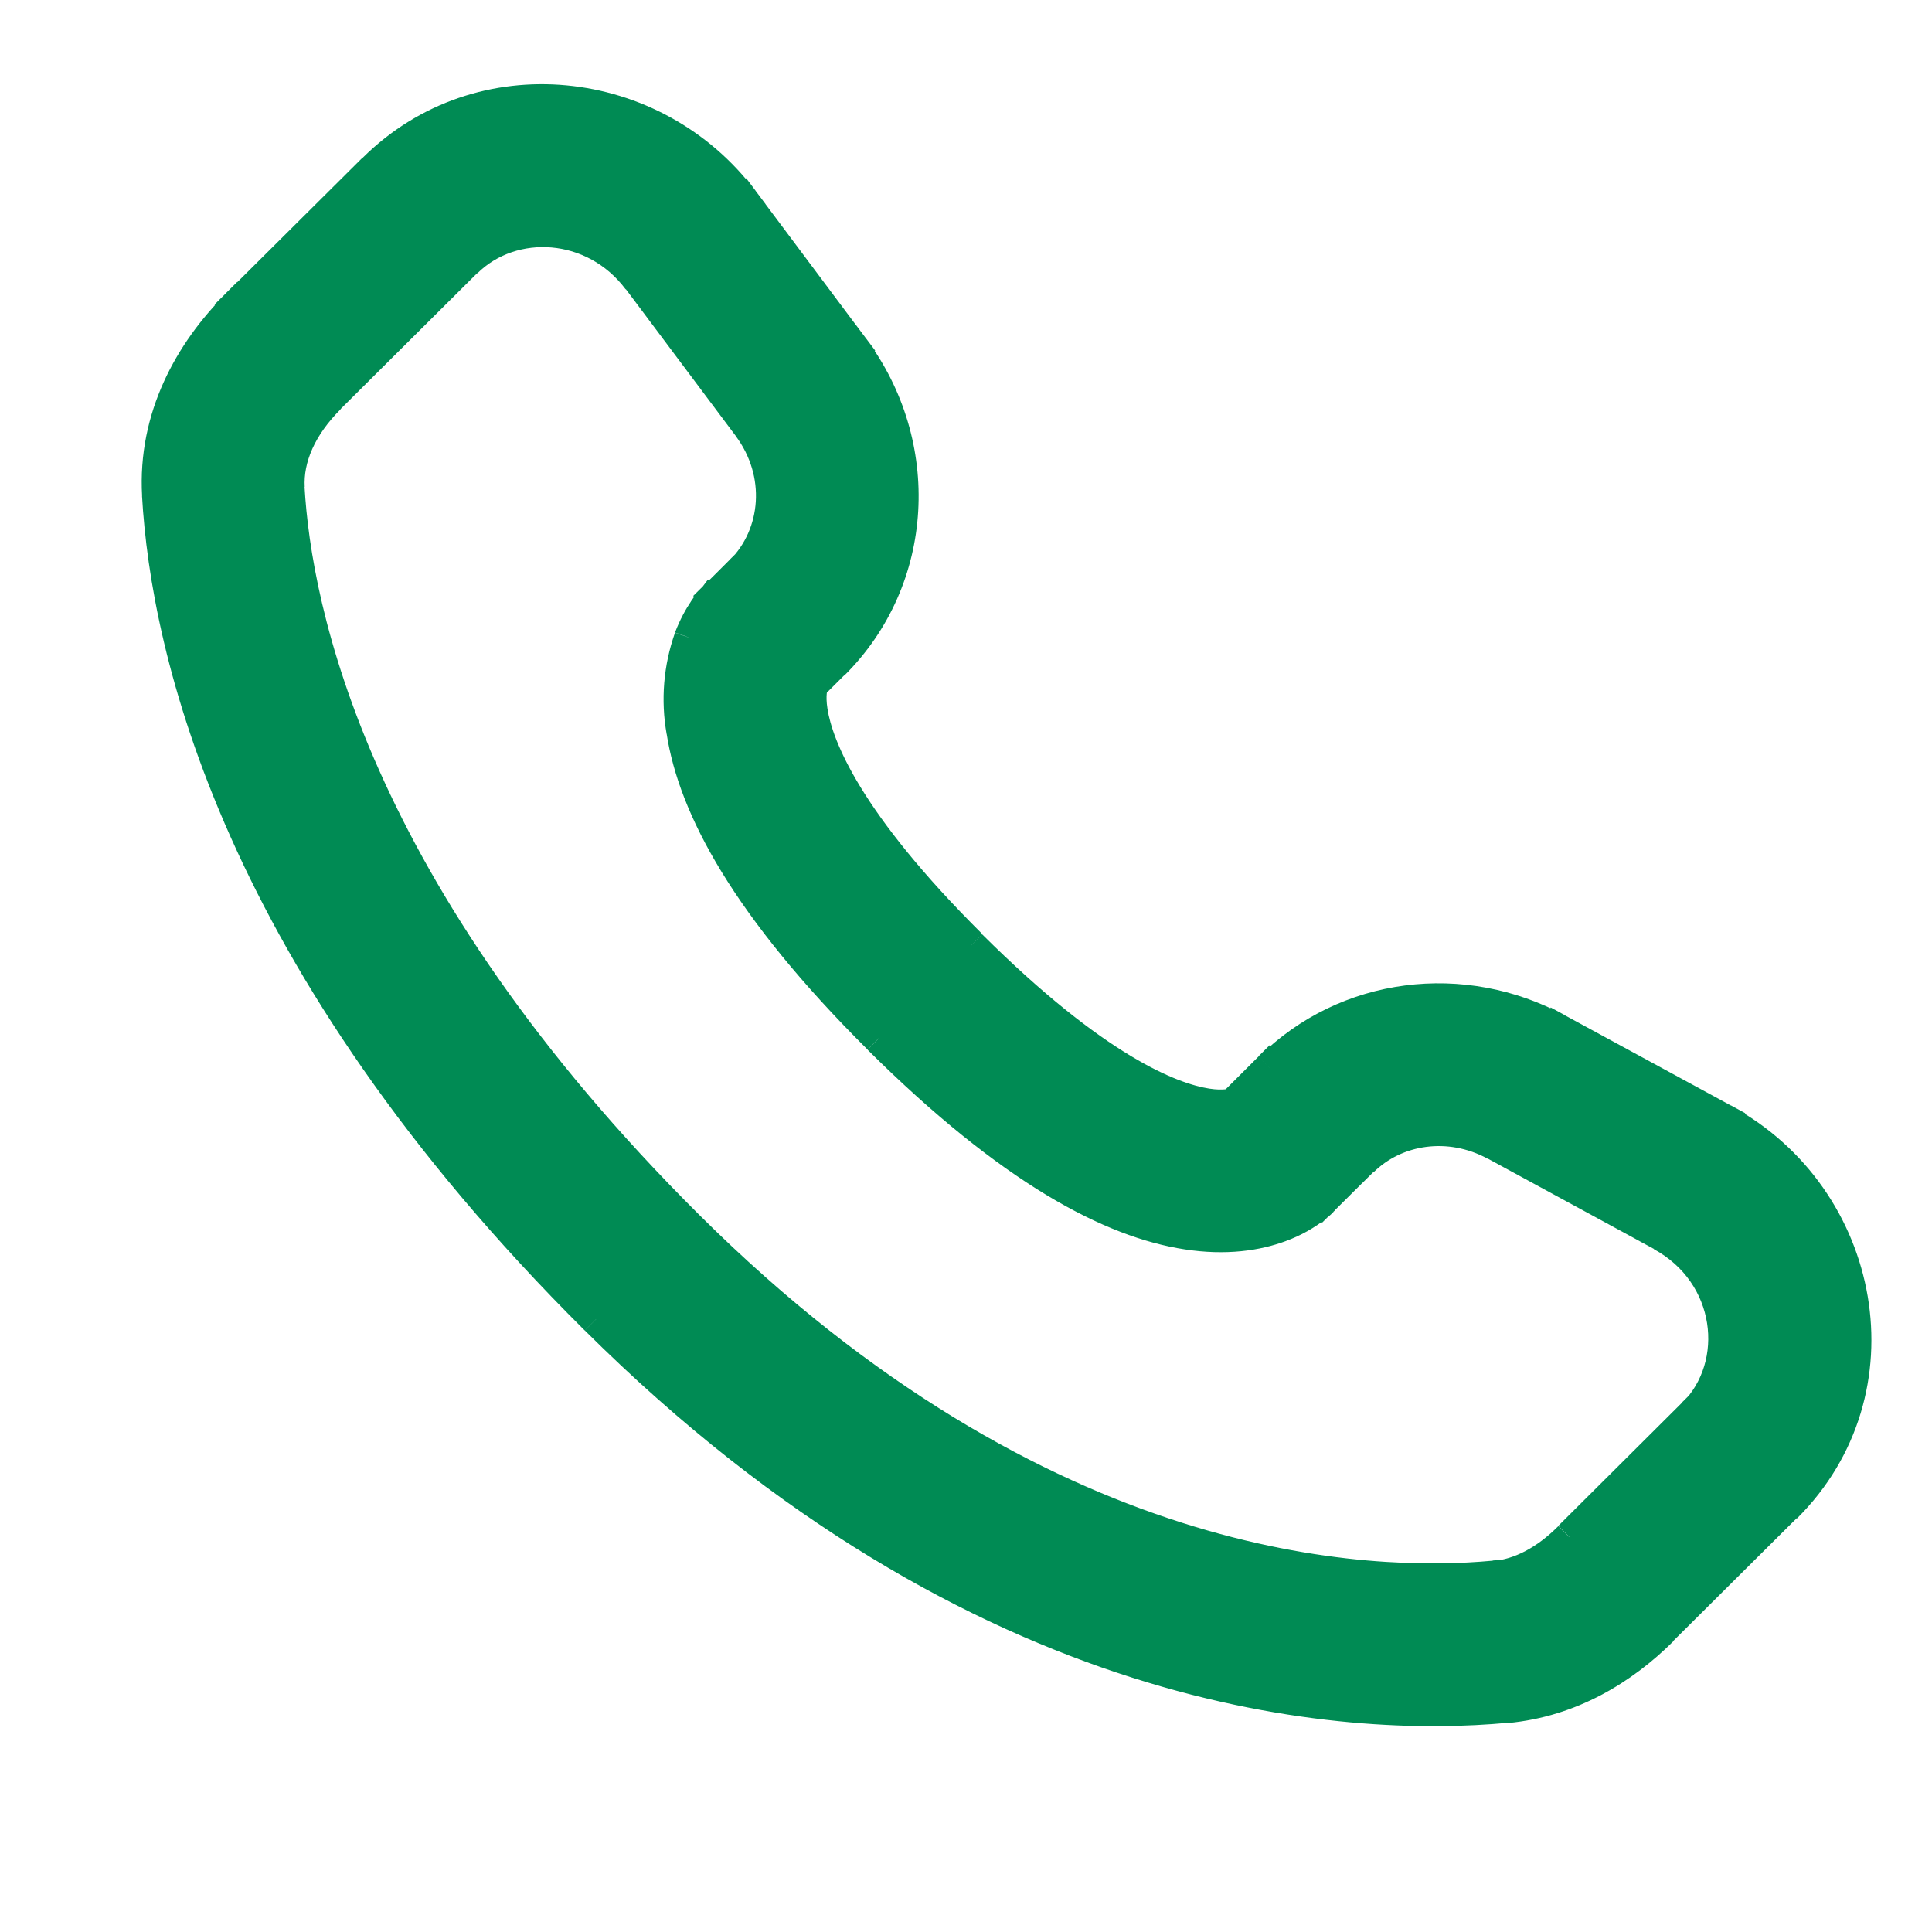
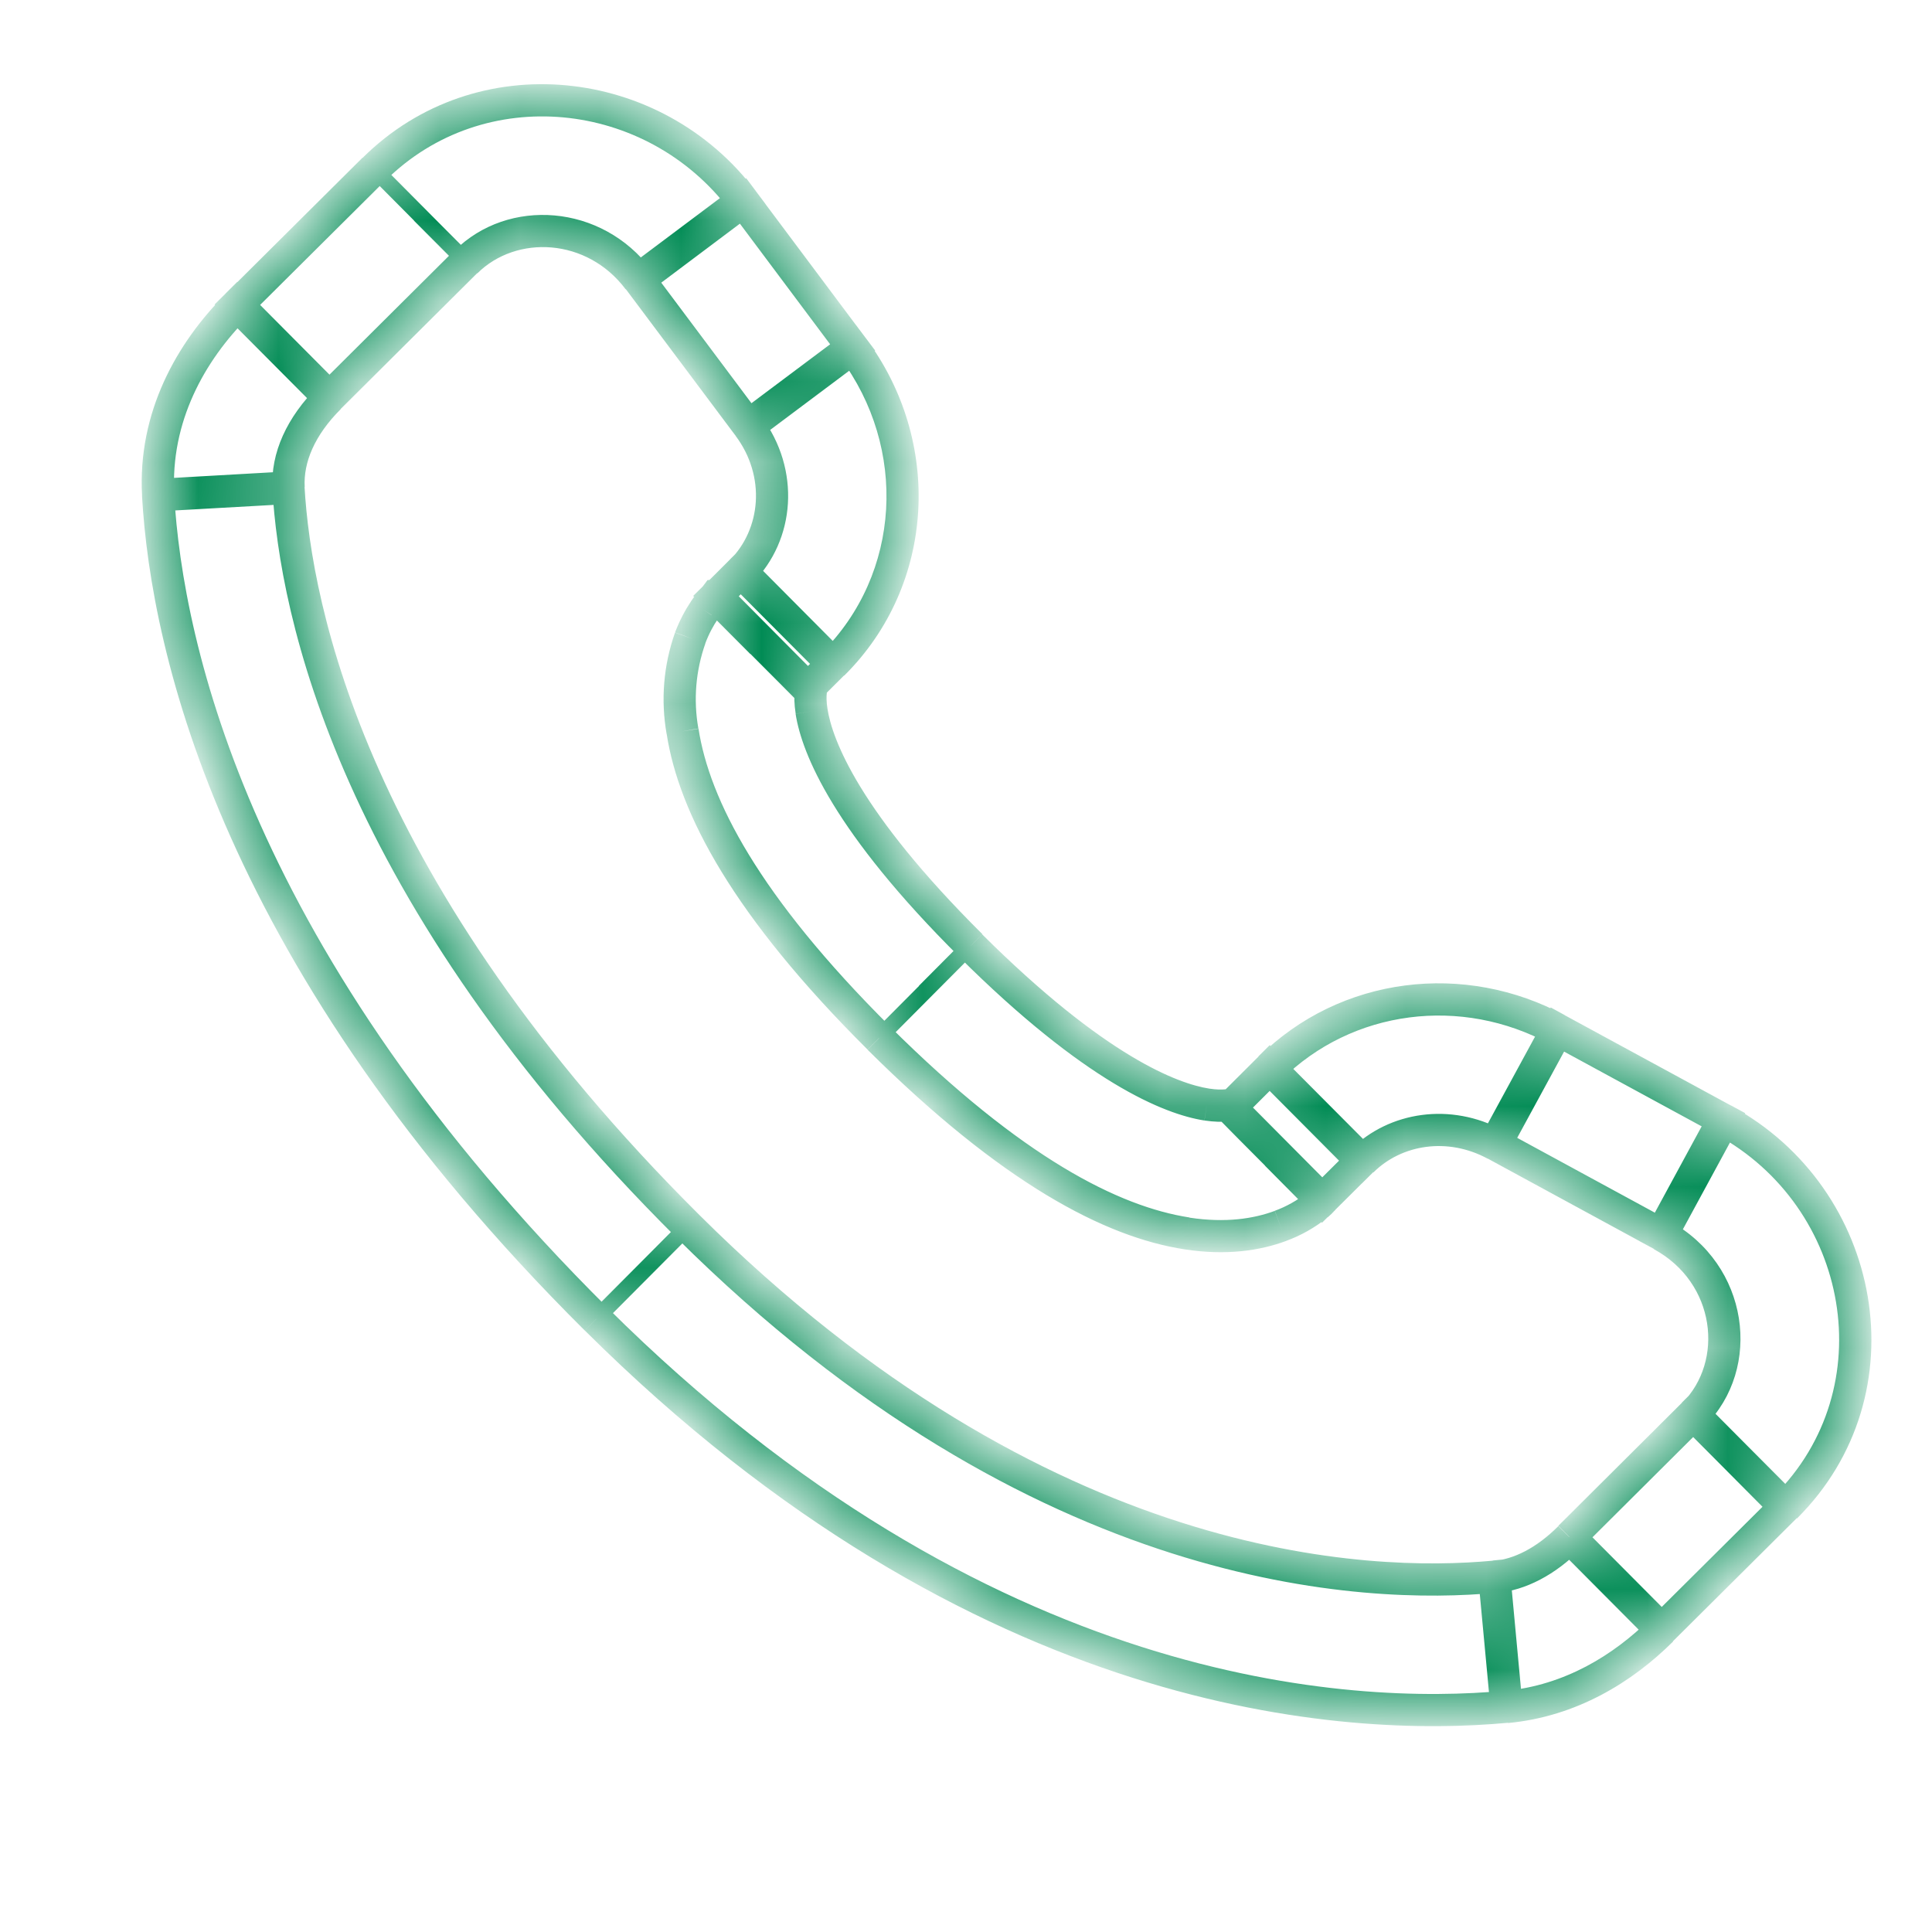
<svg xmlns="http://www.w3.org/2000/svg" fill="none" height="24" viewBox="0 0 24 24" width="24">
  <mask id="a" fill="#000" height="22" maskUnits="userSpaceOnUse" width="23" x=".958" y=".239">
-     <path d="m.958.239h23v22h-23z" fill="#fff" />
+     <path d="m.958.239v22h-23z" fill="#fff" />
    <path d="m16.422 14.905.493-.49-1.145-1.15-.491.49zm2.146-.695 2.066 1.123.773-1.425-2.065-1.122zm2.463 3.355-1.535 1.528 1.143 1.149 1.535-1.527zm-2.471 2.018c-1.568.147-5.622.016-10.013-4.349l-1.144 1.149c4.791 4.764 9.353 4.998 11.308 4.815zm-10.013-4.349c-4.185-4.162-4.879-7.662-4.966-9.181l-1.619.092c.108 1.911.968 5.79 5.441 10.238zm1.487-6.681.31-.309-1.142-1.149-.31.308zm.557-4.239-1.362-1.821-1.298.973 1.362 1.82zm-5.947-2.217-1.697 1.687 1.144 1.15 1.696-1.687zm4.82 5.881c-.573-.575-.573-.575-.573-.573h-.002l-.003.004c-.051.052-.097.109-.137.17-.058.086-.122.2-.176.344-.132.371-.164.77-.095 1.158.145.935.789 2.171 2.439 3.812l1.144-1.15c-1.545-1.535-1.913-2.469-1.981-2.91-.032-.21.001-.314.011-.337.006-.014.006-.017 0-.006-.01.015-.02.029-.032.042l-.011.011-.011.01zm1.452 4.915c1.651 1.641 2.893 2.281 3.829 2.424.479.073.865.015 1.158-.094.164-.06.317-.146.454-.255l.054-.049.008-.006.003-.003.001-.002s.001-.001-.571-.576c-.573-.575-.57-.576-.57-.576l.002-.002.002-.002.006-.005.011-.011.041-.033c.01-.006.008-.006-.008.002-.027.01-.133.043-.346.011-.448-.069-1.388-.437-2.932-1.972zm-1.687-10.4c-1.103-1.47-3.269-1.704-4.585-.396l1.143 1.15c.575-.572 1.596-.512 2.144.219zm-5.646 3.562c-.022-.374.15-.765.507-1.12l-1.145-1.15c-.581.577-1.038 1.395-.983 2.361zm15.914 13.038c-.296.296-.616.463-.935.492l.15 1.614c.795-.075 1.444-.475 1.929-.956zm-9.153-10.849c1.065-1.058 1.144-2.731.248-3.929l-1.298.972c.436.583.371 1.347-.092 1.809zm10.292 7.091c.883.48 1.021 1.611.397 2.231l1.144 1.149c1.449-1.441 1.002-3.844-.768-4.806zm-3.72-.918c.415-.413 1.083-.515 1.654-.205l.774-1.424c-1.172-.638-2.625-.462-3.572.479z" fill="#000" />
  </mask>
  <g fill="#008b54">
-     <path d="m16.422 14.905.493-.49-1.145-1.15-.491.49zm2.146-.695 2.066 1.123.773-1.425-2.065-1.122zm2.463 3.355-1.535 1.528 1.143 1.149 1.535-1.527zm-2.471 2.018c-1.568.147-5.622.016-10.013-4.349l-1.144 1.149c4.791 4.764 9.353 4.998 11.308 4.815zm-10.013-4.349c-4.185-4.162-4.879-7.662-4.966-9.181l-1.619.092c.108 1.911.968 5.79 5.441 10.238zm1.487-6.681.31-.309-1.142-1.149-.31.308zm.557-4.239-1.362-1.821-1.298.973 1.362 1.82zm-5.947-2.217-1.697 1.687 1.144 1.15 1.696-1.687zm4.82 5.881c-.573-.575-.573-.575-.573-.573h-.002l-.003.004c-.051.052-.097.109-.137.17-.058.086-.122.2-.176.344-.132.371-.164.77-.095 1.158.145.935.789 2.171 2.439 3.812l1.144-1.15c-1.545-1.535-1.913-2.469-1.981-2.91-.032-.21.001-.314.011-.337.006-.014.006-.017 0-.006-.01.015-.02.029-.032.042l-.011.011-.011.01zm1.452 4.915c1.651 1.641 2.893 2.281 3.829 2.424.479.073.865.015 1.158-.094.164-.06.317-.146.454-.255l.054-.049.008-.006.003-.003.001-.002s.001-.001-.571-.576c-.573-.575-.57-.576-.57-.576l.002-.002.002-.002.006-.005.011-.011.041-.033c.01-.006.008-.006-.008.002-.027.01-.133.043-.346.011-.448-.069-1.388-.437-2.932-1.972zm-1.687-10.4c-1.103-1.47-3.269-1.704-4.585-.396l1.143 1.15c.575-.572 1.596-.512 2.144.219zm-5.646 3.562c-.022-.374.15-.765.507-1.12l-1.145-1.15c-.581.577-1.038 1.395-.983 2.361zm15.914 13.038c-.296.296-.616.463-.935.492l.15 1.614c.795-.075 1.444-.475 1.929-.956zm-9.153-10.849c1.065-1.058 1.144-2.731.248-3.929l-1.298.972c.436.583.371 1.347-.092 1.809zm10.292 7.091c.883.48 1.021 1.611.397 2.231l1.144 1.149c1.449-1.441 1.002-3.844-.768-4.806zm-3.72-.918c.415-.413 1.083-.515 1.654-.205l.774-1.424c-1.172-.638-2.625-.462-3.572.479z" />
    <path d="m8.546 15.233.071.07-.142-.141zm-2.761-11.987-.071.071.142-.141zm10.065 11.084.071-.07-.571-.575-.071.07-.071.07.571.575zm.493-.49-.071.07.572.575.071-.07.071-.071-.572-.575zm2.613-.343-.088-.048-.387.714.088.048.088.048.387-.714zm2.065 1.123-.088-.048-.387.713.088.048.088.048.387-.713zm.583 3.519-.071.07.572.575.071-.07.071-.07-.572-.575zm-1.535 1.526.071-.071-.573-.574-.071.071-.071.071.573.574zm-1.433.724-.1.009.076.808.1-.009.1-.009-.076-.808zm-10.66-4.582.071.07.571-.575-.071-.07-.071-.07-.571.575zm-5.204-9.709-.006-.1-.81.045.006.1.006.1.81-.045zm6.999 1.569-.071.071.573.575.071-.071.071-.071-.573-.575zm.17-2.869.06.08.649-.485-.06-.08-.06-.08-.649.485zm-1.361-1.82-.06-.08-.65.486.06.08.06.08.65-.486zm-3.367-.308-.071.071.573.575.071-.071.071-.071-.573-.575zm-1.697 1.687.071-.071-.571-.574-.071.071-.071.071.571.574zm7.97 7.959.071.07.572-.575-.071-.07-.071-.07-.572.575zm-2.938 2.917-.071-.071-1.144 1.149.071.071.071.07 1.144-1.149zm-2.761-11.987.071-.07-1.143-1.15-.071.07-.071.07 1.143 1.15zm5.129 9.646.071.07 1.144-1.15-.071-.07-.071-.07-1.144 1.15zm4.936 1.438.142-.141-0-0zm-.571-.575-.141-.142-.141.141.141.142zm1.636.661.141.142.142-.141-.141-.142zm1.654-.204-.095.176.176.095.095-.175zm2.065 1.122-.096.176.176.096.096-.176zm1.542 3.382-.142.141.141.142.142-.141zm-2.68.377-.141-.142-0.0 0zm-.785 2.106.019.199h0zm-10.165-5.964-.141.142h0zm-2.761-11.987.141.142v-0zm-2.841.537.142-.141-.141-.142-.142.141zm13.478 11.121-.142.141.141.142.142-.141zm-.652-1.64.142-.141-.141-.142-.142.141zm2.798.945-.176-.096-.096.176.176.096zm2.839-.302.176.095.095-.176-.175-.095zm-2.065-1.122.096-.176-.176-.096-.096.176zm1.689 4.779.142-.141-.141-.142-.142.141zm-.392 2.677-.142.141.141.142.142-.141zm1.535-1.527.141.142.142-.141-.141-.142zm-3.614.868.199-.019-.019-.199-.199.019zm-11.157-3.2.141-.142-0-0zm-3.822-10.33.2-.011-.011-.2-.2.011zm6.452 2.5-.142.141.141.142.142-.141zm-.831-1.458.142-.141-.141-.142-.142.141zm-.31.308-.141-.142-.142.141.141.142zm1.698-3.089.12.16.16-.12-.12-.16zm-1.362-1.821.16-.12-.12-.16-.16.12zm.064 2.792-.16.12.12.16.16-.12zm-4.649-3.189.141.142 0-0zm-1.697 1.687-.141-.142-.142.141.141.142zm1.144 1.15-.142.141.141.142.142-.141zm5.373 3.044-.142.141 0.0 0zm-.573-.573v.2h.2v-.2zm-.002 0v-.2h-.1l-.06.08zm-.003.004.142.141.01-.01.008-.011zm-.137.17.166.112.002-.002zm-.176.344-.187-.07-.001.004zm-.095 1.158.198-.031-.001-.005zm2.439 3.812-.141.142zm1.144-1.15.141-.142v-0zm-1.981-2.91.198-.031v-0zm.011-.337-.182-.082-.003.006zm0-.006.168.109 0-0zm-.032.042.142.142.006-.007zm-.011.011.134.149.007-.007zm-.011.01-.142.141.134.134.141-.127zm4.709 6.766.03-.198h-0zm1.158-.094-.069-.188-.001.001zm.454-.255.125.157.009-.008zm.054-.049-.13-.152-.004.003zm.008-.006.13.152.006-.005.005-.005zm.003-.003.141.141.023-.023.015-.029zm.001-.002-.141-.141-.023.023-.015.029zm-1.141-1.153.063.19.045-.015.033-.033zm.002-.002.141.141v-0zm.002-.002-.128-.154-.007.006-.006.006zm.006-.005.128.154.007-.006.006-.006zm.011-.011-.124-.157-.009.007-.008.008zm.041-.033-.108-.168-.008.005-.008.006zm-.008.002.068.188.013-.005.012-.006zm-.346.011-.031.198h.001zm-5.762-11.222.12.16.16-.12-.12-.16zm-5.646 3.562.011.2.2-.011-.012-.2zm.507-1.12.141.142.142-.141-.141-.142zm14.472 14.65-.018-.199-.2.018.019.2zm2.079.658.141.142.142-.141-.141-.142zm-10.049-15.928.16-.12-.12-.16-.16.12zm-1.298.972-.12-.16-.16.12.12.16zm-.092 1.809-.141-.142-.141.141.141.142zm11.435 8.239-.176-.095-.095.176.176.095zm.397 2.231-.141-.142-.142.141.141.142zm.376-3.656.096-.176-.176-.095-.095.176zm-4.493.507-.142.141.141.142.142-.141zm2.428-1.629.176.096.096-.176-.176-.096zm-3.572.479-.141-.142-.142.141.141.142zm.651 1.639.141.142.493-.49-.141-.142-.141-.142-.493.49zm.493-.49.142-.141-1.145-1.15-.142.141-.142.141 1.145 1.15zm-1.145-1.15-.141-.142-.491.49.141.142.141.142.491-.49zm-.491.49-.142.141 1.143 1.15.142-.141.142-.141-1.143-1.15zm3.289.455-.096.176 2.066 1.123.096-.176.096-.176-2.066-1.123zm2.066 1.123.176.095.773-1.425-.176-.095-.176-.095-.773 1.425zm.773-1.425.096-.176-2.065-1.122-.096.176-.096.176 2.065 1.122zm-2.065-1.122-.176-.096-.774 1.424.176.096.176.096.774-1.424zm1.689 4.779-.141-.142-1.535 1.528.141.142.141.142 1.535-1.528zm-1.535 1.528-.142.141 1.143 1.149.142-.141.142-.141-1.143-1.149zm1.143 1.149.141.142 1.535-1.526-.141-.142-.141-.142-1.535 1.526zm1.535-1.527.142-.141-1.143-1.15-.142.141-.142.141 1.143 1.15zm-3.614.868-.019-.199c-1.52.143-5.511.025-9.854-4.292l-.141.142-.141.142c4.441 4.415 8.557 4.558 10.173 4.407zm-11.157-3.2-.141.142c4.841 4.814 9.464 5.06 11.468 4.873l-.019-.199-.019-.199c-1.908.178-6.407-.043-11.149-4.758zm11.308 4.815.199-.019-.151-1.615-.199.019-.199.019.151 1.615zm-10.165-5.964.141-.142c-4.149-4.127-4.823-7.58-4.907-9.05l-.2.011-.2.011c.089 1.567.804 5.114 5.024 9.311zm-4.966-9.181-.011-.2-1.619.092.011.2.011.2 1.619-.092zm-1.619.092-.2.011c.111 1.96.991 5.886 5.5 10.369l.141-.142.141-.142c-4.438-4.412-5.277-8.245-5.383-10.108zm8.072 2.408.141.142.31-.309-.141-.142-.141-.142-.31.309zm.31-.309.142-.141-1.142-1.149-.142.141-.142.141 1.142 1.149zm-1.142-1.149-.141-.142-.31.308.141.142.141.142.31-.308zm-.31.308-.142.141 1.142 1.15.142-.141.142-.141-1.142-1.15zm1.698-3.089.16-.12-1.362-1.821-.16.12-.16.12 1.362 1.821zm-1.362-1.821-.12-.16-1.298.973.12.16.12.16 1.298-.973zm-1.298.973-.16.12 1.362 1.819.16-.12.16-.12-1.362-1.82zm1.362 1.82.12.16 1.298-.972-.12-.16-.12-.16-1.298.972zm-4.649-3.189-.141-.142-1.697 1.687.141.142.141.142 1.697-1.687zm-1.697 1.687-.142.141 1.144 1.15.142-.141.142-.141-1.144-1.15zm1.144 1.15.141.142 1.696-1.687-.141-.142-.141-.142-1.696 1.687zm5.373 3.044.142-.141c-.286-.287-.43-.431-.502-.503-.035-.035-.055-.054-.065-.064-.003-.003-.011-.011-.02-.018-.003-.002-.009-.007-.018-.013-.002-.001-.033-.023-.079-.03-.028-.004-.077-.006-.128.023-.053.029-.078.074-.09.104-.01.027-.012.05-.013.057-0.0.005-0.0.009-0.0.011-0.0.001-0.0.002-0.0.003v.001 0h.2.2c0-.002 0.0.006-.001.014-.001.007-.002.03-.013.057-.011.03-.037.074-.09.103-.051.028-.1.027-.128.023-.046-.007-.077-.029-.078-.03-.009-.006-.015-.011-.017-.012-.007-.005-.011-.01-.005-.004.008.007.024.024.06.06.071.071.214.215.501.503zm-.573-.573v-.2h-.002v.2.2h.002zm-.002 0-.16-.12-.003.004.16.12.16.12.003-.004zm-.003.004-.142-.141c-.061.061-.115.129-.163.201l.167.109.167.109c.033-.05.07-.096.112-.138zm-.137.17-.166-.112c-.066.098-.137.225-.198.385l.187.07.187.07c.048-.128.104-.227.155-.302zm-.176.344-.189-.067c-.143.404-.179.838-.104 1.26l.197-.035.197-.035c-.063-.354-.033-.717.087-1.056zm-.095 1.158-.198.031c.154.996.833 2.269 2.496 3.923l.141-.142.141-.142c-1.637-1.628-2.247-2.827-2.382-3.701zm3.583 2.662.141-.142c-1.532-1.522-1.865-2.419-1.924-2.799l-.198.031-.198.031c.078.502.479 1.474 2.037 3.022zm-1.981-2.91.198-.031c-.028-.179.004-.245-.002-.231l-.185-.076-.185-.076c-.025.062-.061.203-.023.444zm.011-.337.182.082c.002-.005.005-.011.007-.018.001-.003.004-.009.006-.016.001-.004.003-.01.005-.017.001-.006.005-.022.005-.043 0-.011-.001-.031-.008-.056-.007-.024-.025-.068-.069-.102-.104-.081-.209-.023-.22-.017-.025.014-.041.03-.045.034-.007.007-.011.012-.014.015-.009.011-.015.021-.017.024l.168.108.168.108c0 0-0.0 0-0.0.001-0.0 0-.001.001-.001.002-.001.001-.004.005-.008.011-.002.003-.007.008-.013.014-.004.004-.019.019-.044.033-.01.006-.116.064-.22-.017-.045-.035-.062-.078-.069-.102-.007-.025-.008-.045-.008-.056 0-.021.003-.037.005-.042.002-.007.003-.013.004-.016.002-.006.003-.01.004-.011.001-.003.001-.003 0-.001zm0-.006-.168-.109c-.004.006-.008.011-.012.016l.148.135.148.135c.019-.021.037-.044.052-.068zm-.032.042-.141-.141-.011.011.141.141.141.141.011-.011zm-.011.011-.134-.149-.011.01.134.149.134.149.011-.01zm-.011.01.141-.141-.572-.573-.142.141-.142.141.572.573zm.88 4.342-.141.142c1.664 1.654 2.943 2.328 3.94 2.48l.03-.198.03-.198c-.875-.134-2.081-.74-3.718-2.368zm3.829 2.424-.03.198c.512.079.932.017 1.258-.104l-.07-.187-.07-.187c-.26.097-.611.152-1.058.084zm1.158-.094.069.188c.184-.067.357-.164.51-.287l-.125-.156-.125-.156c-.12.096-.254.171-.398.224zm.454-.255.134.149.054-.049-.134-.149-.134-.149-.054.049zm.054-.049.13.152.008-.006-.13-.152-.13-.152-.008.006zm.008-.006.141.141.003-.003-.141-.141-.141-.141-.003.003zm.003-.003.179.089.001-.002-.179-.089-.179-.089-.001.002zm.001-.002c.141.141.171.104.191.06.004-.012.009-.044.009-.064-.001-.03-.008-.053-.011-.062-.007-.02-.016-.035-.018-.038-.006-.01-.012-.018-.013-.019-.004-.005-.007-.009-.008-.009-.002-.002-.004-.004-.005-.005-.002-.002-.005-.005-.01-.01-.009-.01-.028-.028-.063-.064-.071-.072-.214-.217-.5-.504l-.142.141-.142.141c.286.287.428.431.499.503.035.036.053.054.061.062.002.002.004.004.004.005.001.001.001.001.001.001 0 0-0-0-.001-.001-0-0-.001-.001-.002-.003-.001-.001-.004-.004-.008-.009-.001-.002-.007-.009-.013-.019-.002-.004-.011-.018-.018-.038-.003-.01-.011-.032-.011-.062.001-.02.006-.052.009-.064.02-.043.049-.081.191.06zm-.571-.576.142-.141c-.286-.287-.428-.431-.499-.503-.035-.036-.052-.053-.059-.061-.004-.004-.004-.005-.003-.003 0 0.0.003.004.007.009.001.001.008.01.015.023.002.003.015.025.022.055.003.014.011.054-.003.102-.008.026-.022.056-.048.082-.013.012-.033.028-.04.032-.02.011-.041.019-.104-.171-.063-.19-.084-.181-.104-.171-.007.004-.027.02-.04.032-.025.026-.04.055-.048.082-.014.048-.006.087-.003.102.007.03.02.052.022.055.007.013.015.022.016.023.004.005.008.01.009.011.003.004.007.008.012.013.01.01.028.029.064.065.071.073.214.217.501.505zm-.57-.576.141.141.002-.002-.141-.141-.141-.141-.002.002zm.002-.002.141.141.002-.002-.141-.141-.141-.141-.002.002zm.002-.002.128.154.006-.005-.128-.154-.128-.154-.006.005zm.006-.005.141.141.011-.011-.141-.141-.141-.141-.011.011zm.011-.011.124.157.041-.033-.124-.157-.124-.157-.041.032zm.041-.033.108.168c.002-.002.01-.007.018-.013.002-.002.007-.005.013-.011 0-0.0.022-.018.039-.048.005-.008.042-.069.021-.149-.027-.11-.122-.141-.157-.148-.034-.006-.061-.002-.068-.001-.011.002-.02.004-.024.005-.015.004-.027.01-.028.01-.004.002-.007.003-.009.004-.005.002-.009.005-.014.007l.093.177.093.177c.003-.002.004-.002.004-.002 0 0-.002.001-.004.002-.001.001-.004.002-.007.003-.002.001-.009.004-.018.006-.004.001-.013.004-.024.005-.007.001-.034.005-.068-.001-.035-.007-.129-.038-.157-.148-.02-.081.016-.141.021-.149.011-.018.022-.03.026-.035.005-.006.01-.01.013-.013.006-.005.01-.009.012-.01.006-.005.011-.007.008-.006zm-.008.002-.068-.188c-0.0 0-.017.007-.055.01-.039.004-.102.005-.193-.009l-.03.198-.03.198c.246.037.386.001.444-.02zm-.346.011.03-.198c-.387-.06-1.291-.394-2.821-1.916l-.141.142-.141.142c1.557 1.548 2.535 1.949 3.042 2.028zm-5.762-11.222.16-.12c-1.171-1.561-3.478-1.817-4.886-.418l.141.142.141.142c1.224-1.217 3.249-1.006 4.284.374zm-3.442.755.141.142c.485-.482 1.364-.442 1.843.198l.16-.12.16-.12c-.617-.824-1.779-.903-2.445-.241zm2.144.219.12.16 1.298-.974-.12-.16-.12-.16-1.298.974zm-4.347 2.588.2-.012c-.017-.301.12-.64.448-.967l-.141-.142-.141-.142c-.385.383-.592.827-.566 1.273zm.507-1.12.142-.141-1.145-1.15-.142.141-.142.141 1.145 1.15zm-1.145-1.15-.141-.142c-.608.605-1.101 1.474-1.041 2.514l.2-.011.2-.011c-.051-.893.371-1.658.924-2.208zm-.983 2.361.011.2 1.621-.091-.011-.2-.011-.2-1.621.091zm17.535 12.947-.141-.141c-.273.273-.551.41-.812.434l.018.199.018.199c.377-.035.739-.23 1.058-.55zm-.935.492-.199.019.15 1.614.199-.019.199-.018-.15-1.614zm.15 1.614.019.199c.853-.08 1.544-.509 2.051-1.013l-.141-.142-.141-.142c-.461.458-1.07.829-1.806.898zm1.929-.956.142-.141-1.144-1.15-.142.141-.142.141 1.144 1.15zm-10.296-11.999.141.142c1.139-1.132 1.22-2.917.267-4.19l-.16.12-.16.12c.84 1.122.762 2.683-.228 3.667zm.248-3.929-.12-.16-1.298.972.12.16.12.16 1.298-.972zm-1.298.972-.16.12c.379.506.316 1.159-.073 1.547l.141.142.141.142c.536-.535.604-1.411.111-2.07zm-.092 1.809-.142.141 1.143 1.148.142-.141.142-.141-1.143-1.148zm11.435 8.239-.096.176c.772.419.875 1.393.351 1.914l.141.142.141.142c.723-.72.553-2.008-.442-2.549zm.397 2.231-.142.141 1.144 1.149.142-.141.142-.141-1.144-1.149zm1.144 1.149.141.142c1.551-1.543 1.065-4.103-.813-5.123l-.096.176-.095.176c1.662.902 2.068 3.149.722 4.488zm-.768-4.806-.176-.095-.773 1.425.176.095.176.095.773-1.425zm-4.493.507.141.142c.35-.348.921-.44 1.418-.171l.095-.176.095-.176c-.645-.349-1.41-.238-1.89.239zm1.654-.205.176.096.774-1.424-.176-.096-.176-.096-.774 1.424zm.774-1.424.096-.176c-1.246-.678-2.796-.493-3.808.513l.141.142.141.142c.881-.875 2.238-1.043 3.335-.445zm-3.572.479-.142.141 1.144 1.15.142-.141.142-.141-1.144-1.15z" mask="url(#a)" />
  </g>
</svg>